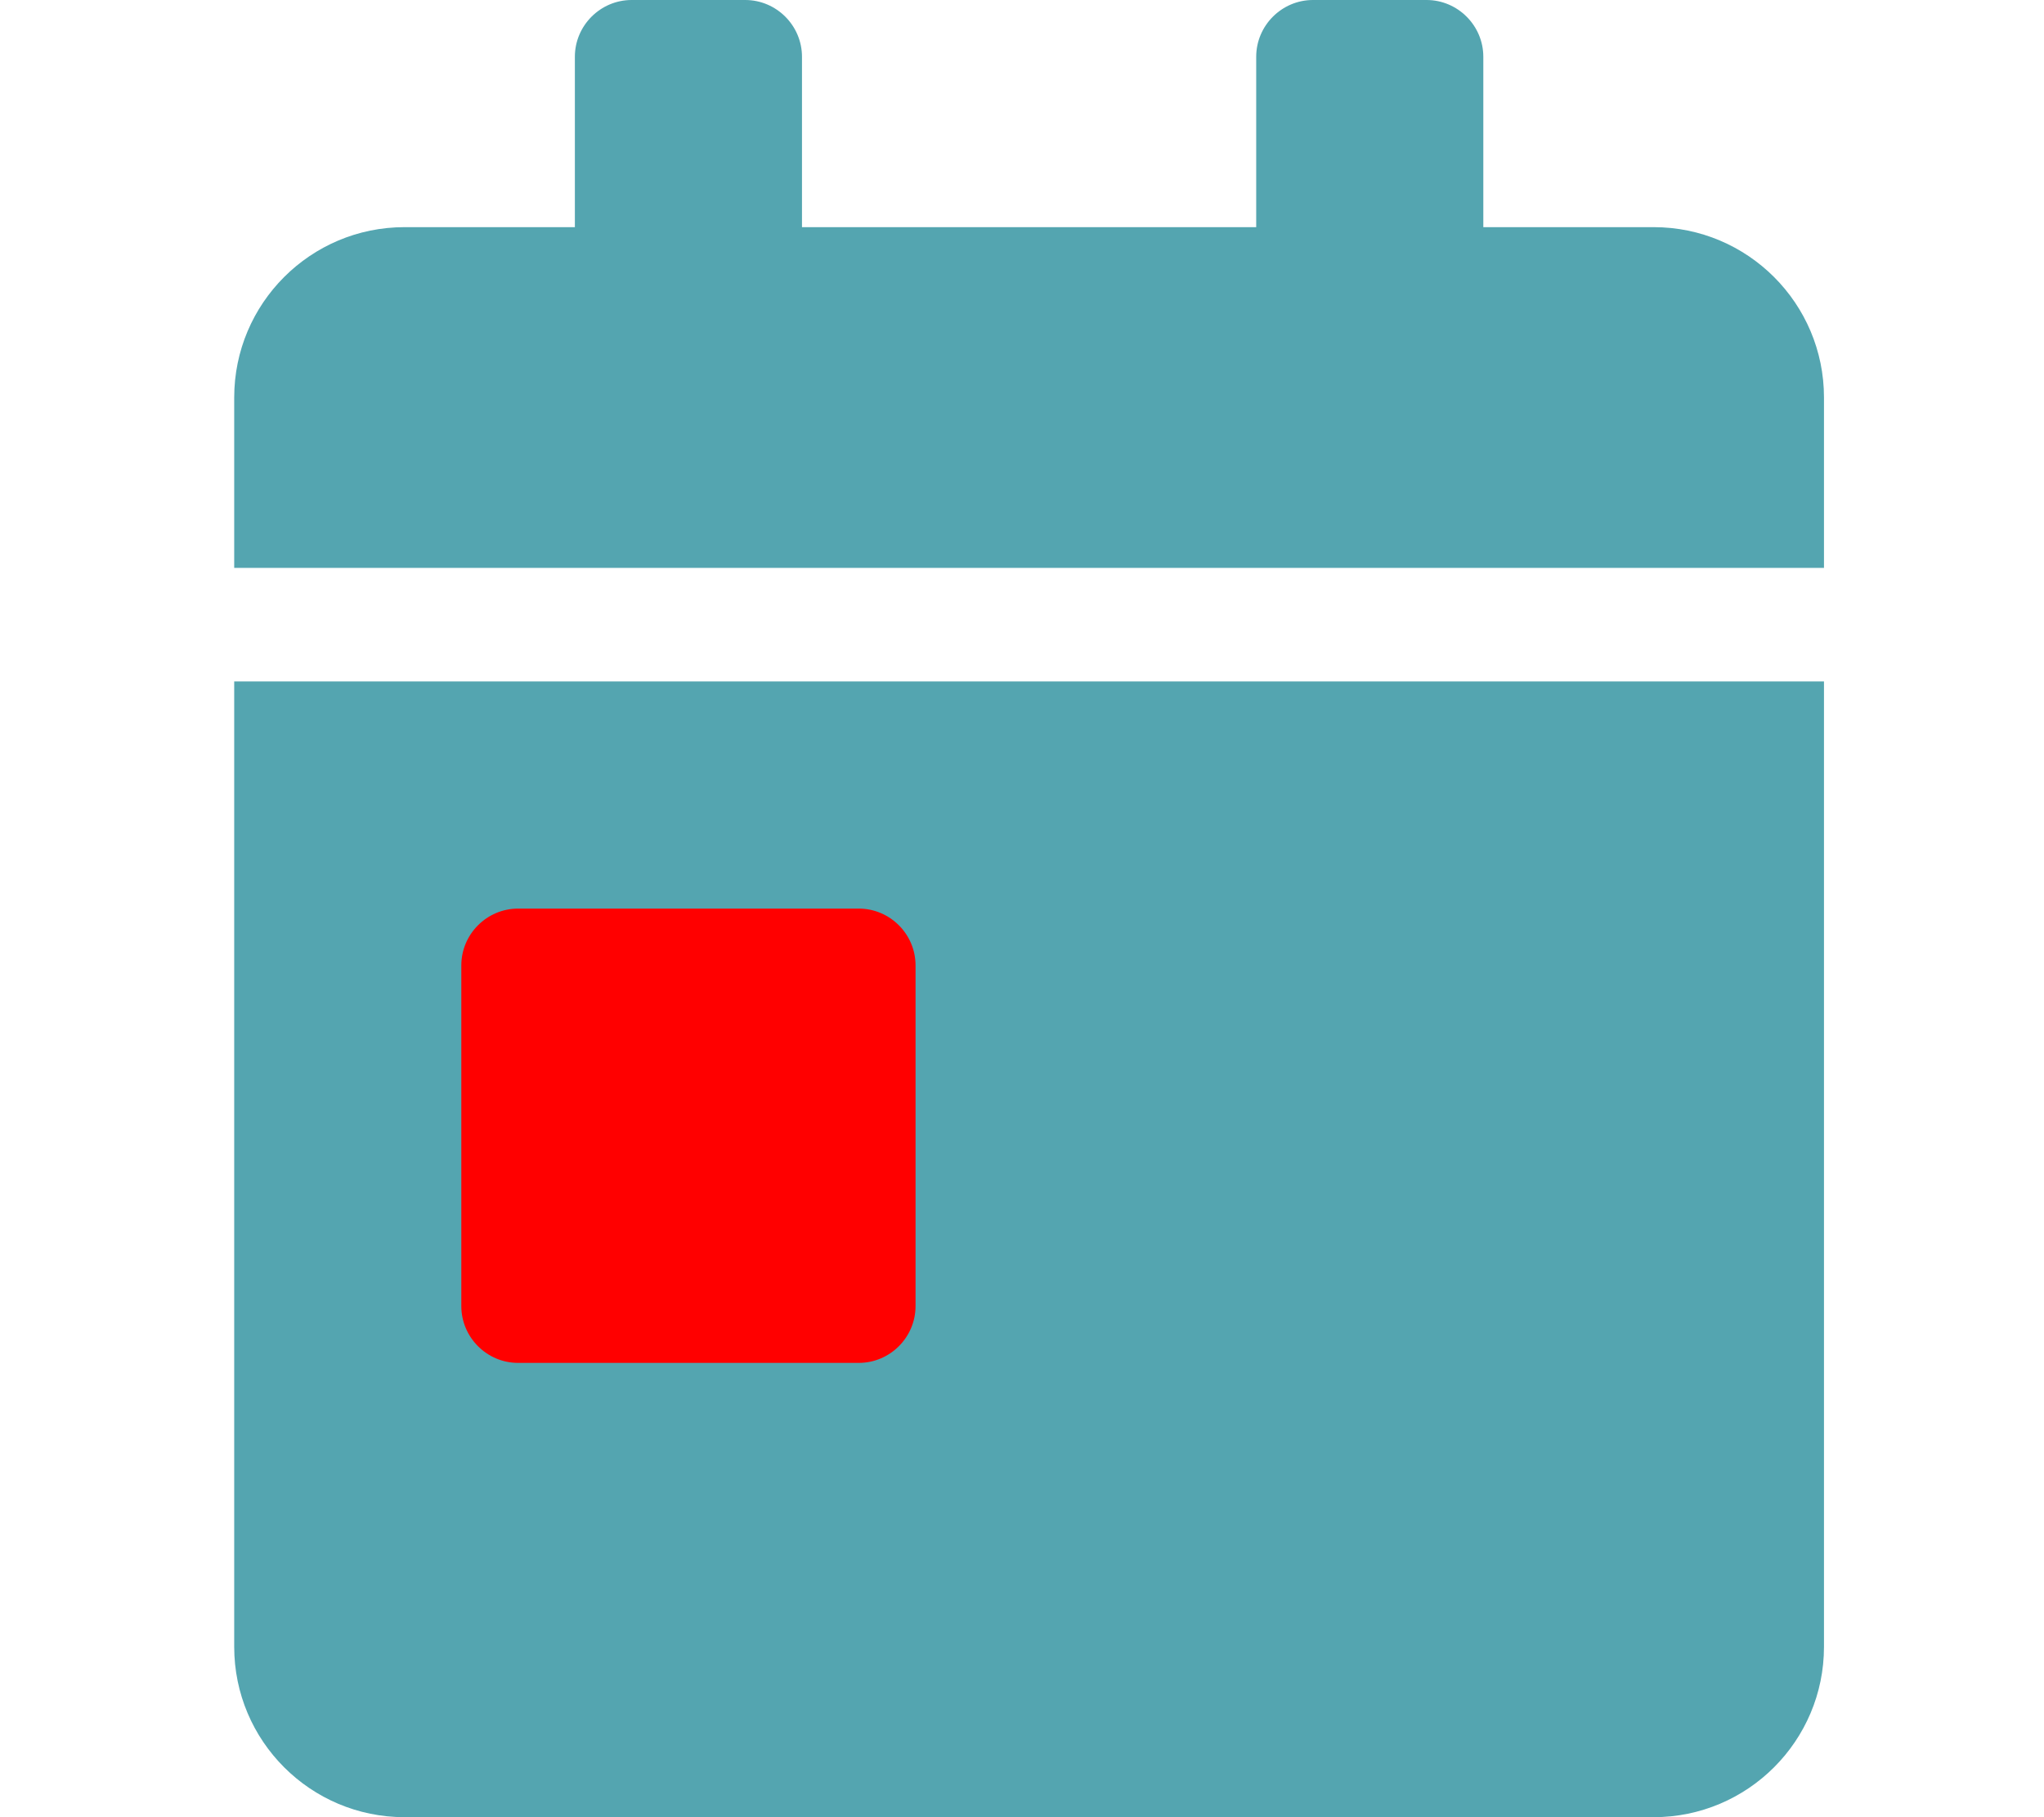
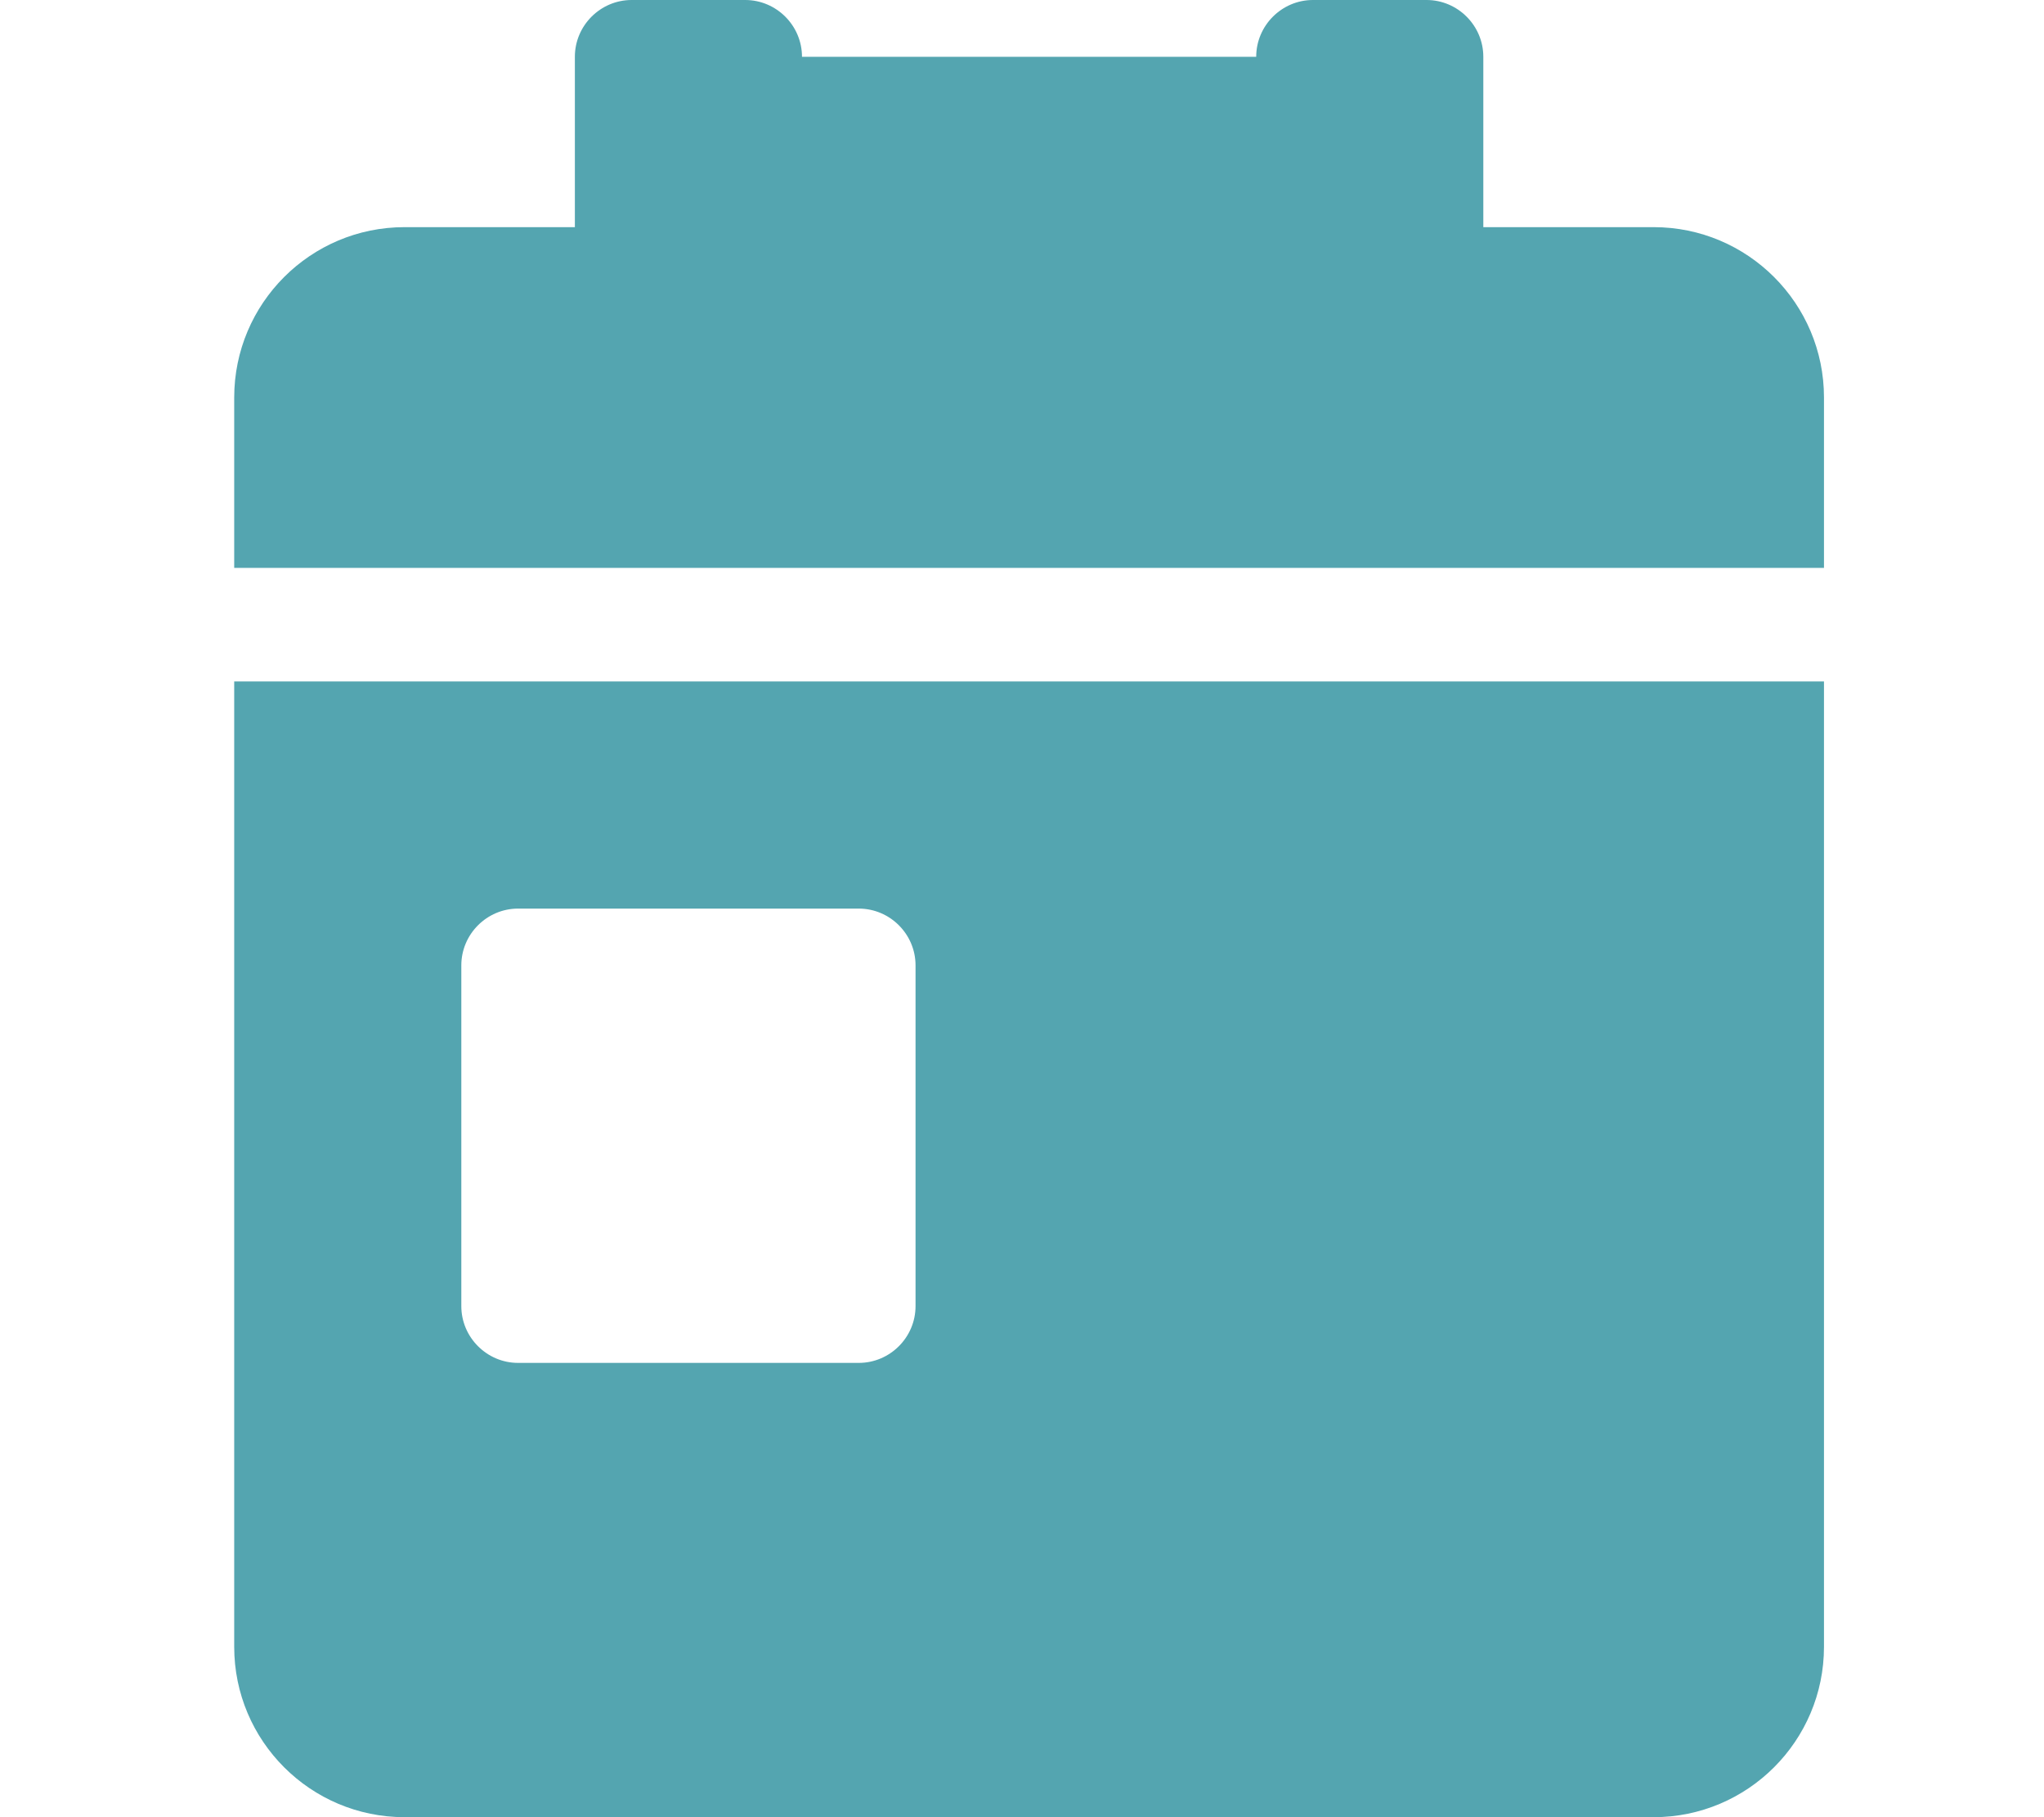
<svg xmlns="http://www.w3.org/2000/svg" xmlns:ns1="http://sodipodi.sourceforge.net/DTD/sodipodi-0.dtd" xmlns:ns2="http://www.inkscape.org/namespaces/inkscape" height="512" width="576" viewBox="0 0 576 512" version="1.1" id="svg3869" ns1:docname="same-day.svg" ns2:version="1.0beta2 (2b71d25, 2019-12-03)">
  <defs id="defs3873" />
  <ns1:namedview pagecolor="#ffffff" bordercolor="#666666" ns2:document-rotation="0" borderopacity="1" objecttolerance="10" gridtolerance="10" guidetolerance="10" ns2:pageopacity="0" ns2:pageshadow="2" ns2:window-width="1519" ns2:window-height="810" id="namedview3871" showgrid="false" ns2:zoom="0.53125" ns2:cx="-117.2359" ns2:cy="256" ns2:window-x="0" ns2:window-y="23" ns2:window-maximized="0" ns2:current-layer="svg3869" />
-   <rect style="fill:#ff0000" id="rect4438" width="239.059" height="197.647" x="92.235" y="237.176" />
-   <path ns2:connector-curvature="0" d="m 66,464 c 0,26.5 21.5,48 48,48 h 352 c 26.5,0 48,-21.5 48,-48 V 192 H 66 Z m 64,-192 c 0,-8.8 7.2,-16 16,-16 h 96 c 8.8,0 16,7.2 16,16 v 96 c 0,8.8 -7.2,16 -16,16 h -96 c -8.8,0 -16,-7.2 -16,-16 z M 466,64 H 418 V 16 C 418,7.2 410.8,0 402,0 h -32 c -8.8,0 -16,7.2 -16,16 V 64 H 226 V 16 C 226,7.2 218.8,0 210,0 h -32 c -8.8,0 -16,7.2 -16,16 V 64 H 114 C 87.5,64 66,85.5 66,112 v 48 H 514 V 112 C 514,85.5 492.5,64 466,64 Z" id="path3867" style="fill:#54a5b0;fill-opacity:1" />
+   <path ns2:connector-curvature="0" d="m 66,464 c 0,26.5 21.5,48 48,48 h 352 c 26.5,0 48,-21.5 48,-48 V 192 H 66 Z m 64,-192 c 0,-8.8 7.2,-16 16,-16 h 96 c 8.8,0 16,7.2 16,16 v 96 c 0,8.8 -7.2,16 -16,16 h -96 c -8.8,0 -16,-7.2 -16,-16 z M 466,64 H 418 V 16 C 418,7.2 410.8,0 402,0 h -32 c -8.8,0 -16,7.2 -16,16 H 226 V 16 C 226,7.2 218.8,0 210,0 h -32 c -8.8,0 -16,7.2 -16,16 V 64 H 114 C 87.5,64 66,85.5 66,112 v 48 H 514 V 112 C 514,85.5 492.5,64 466,64 Z" id="path3867" style="fill:#54a5b0;fill-opacity:1" />
</svg>